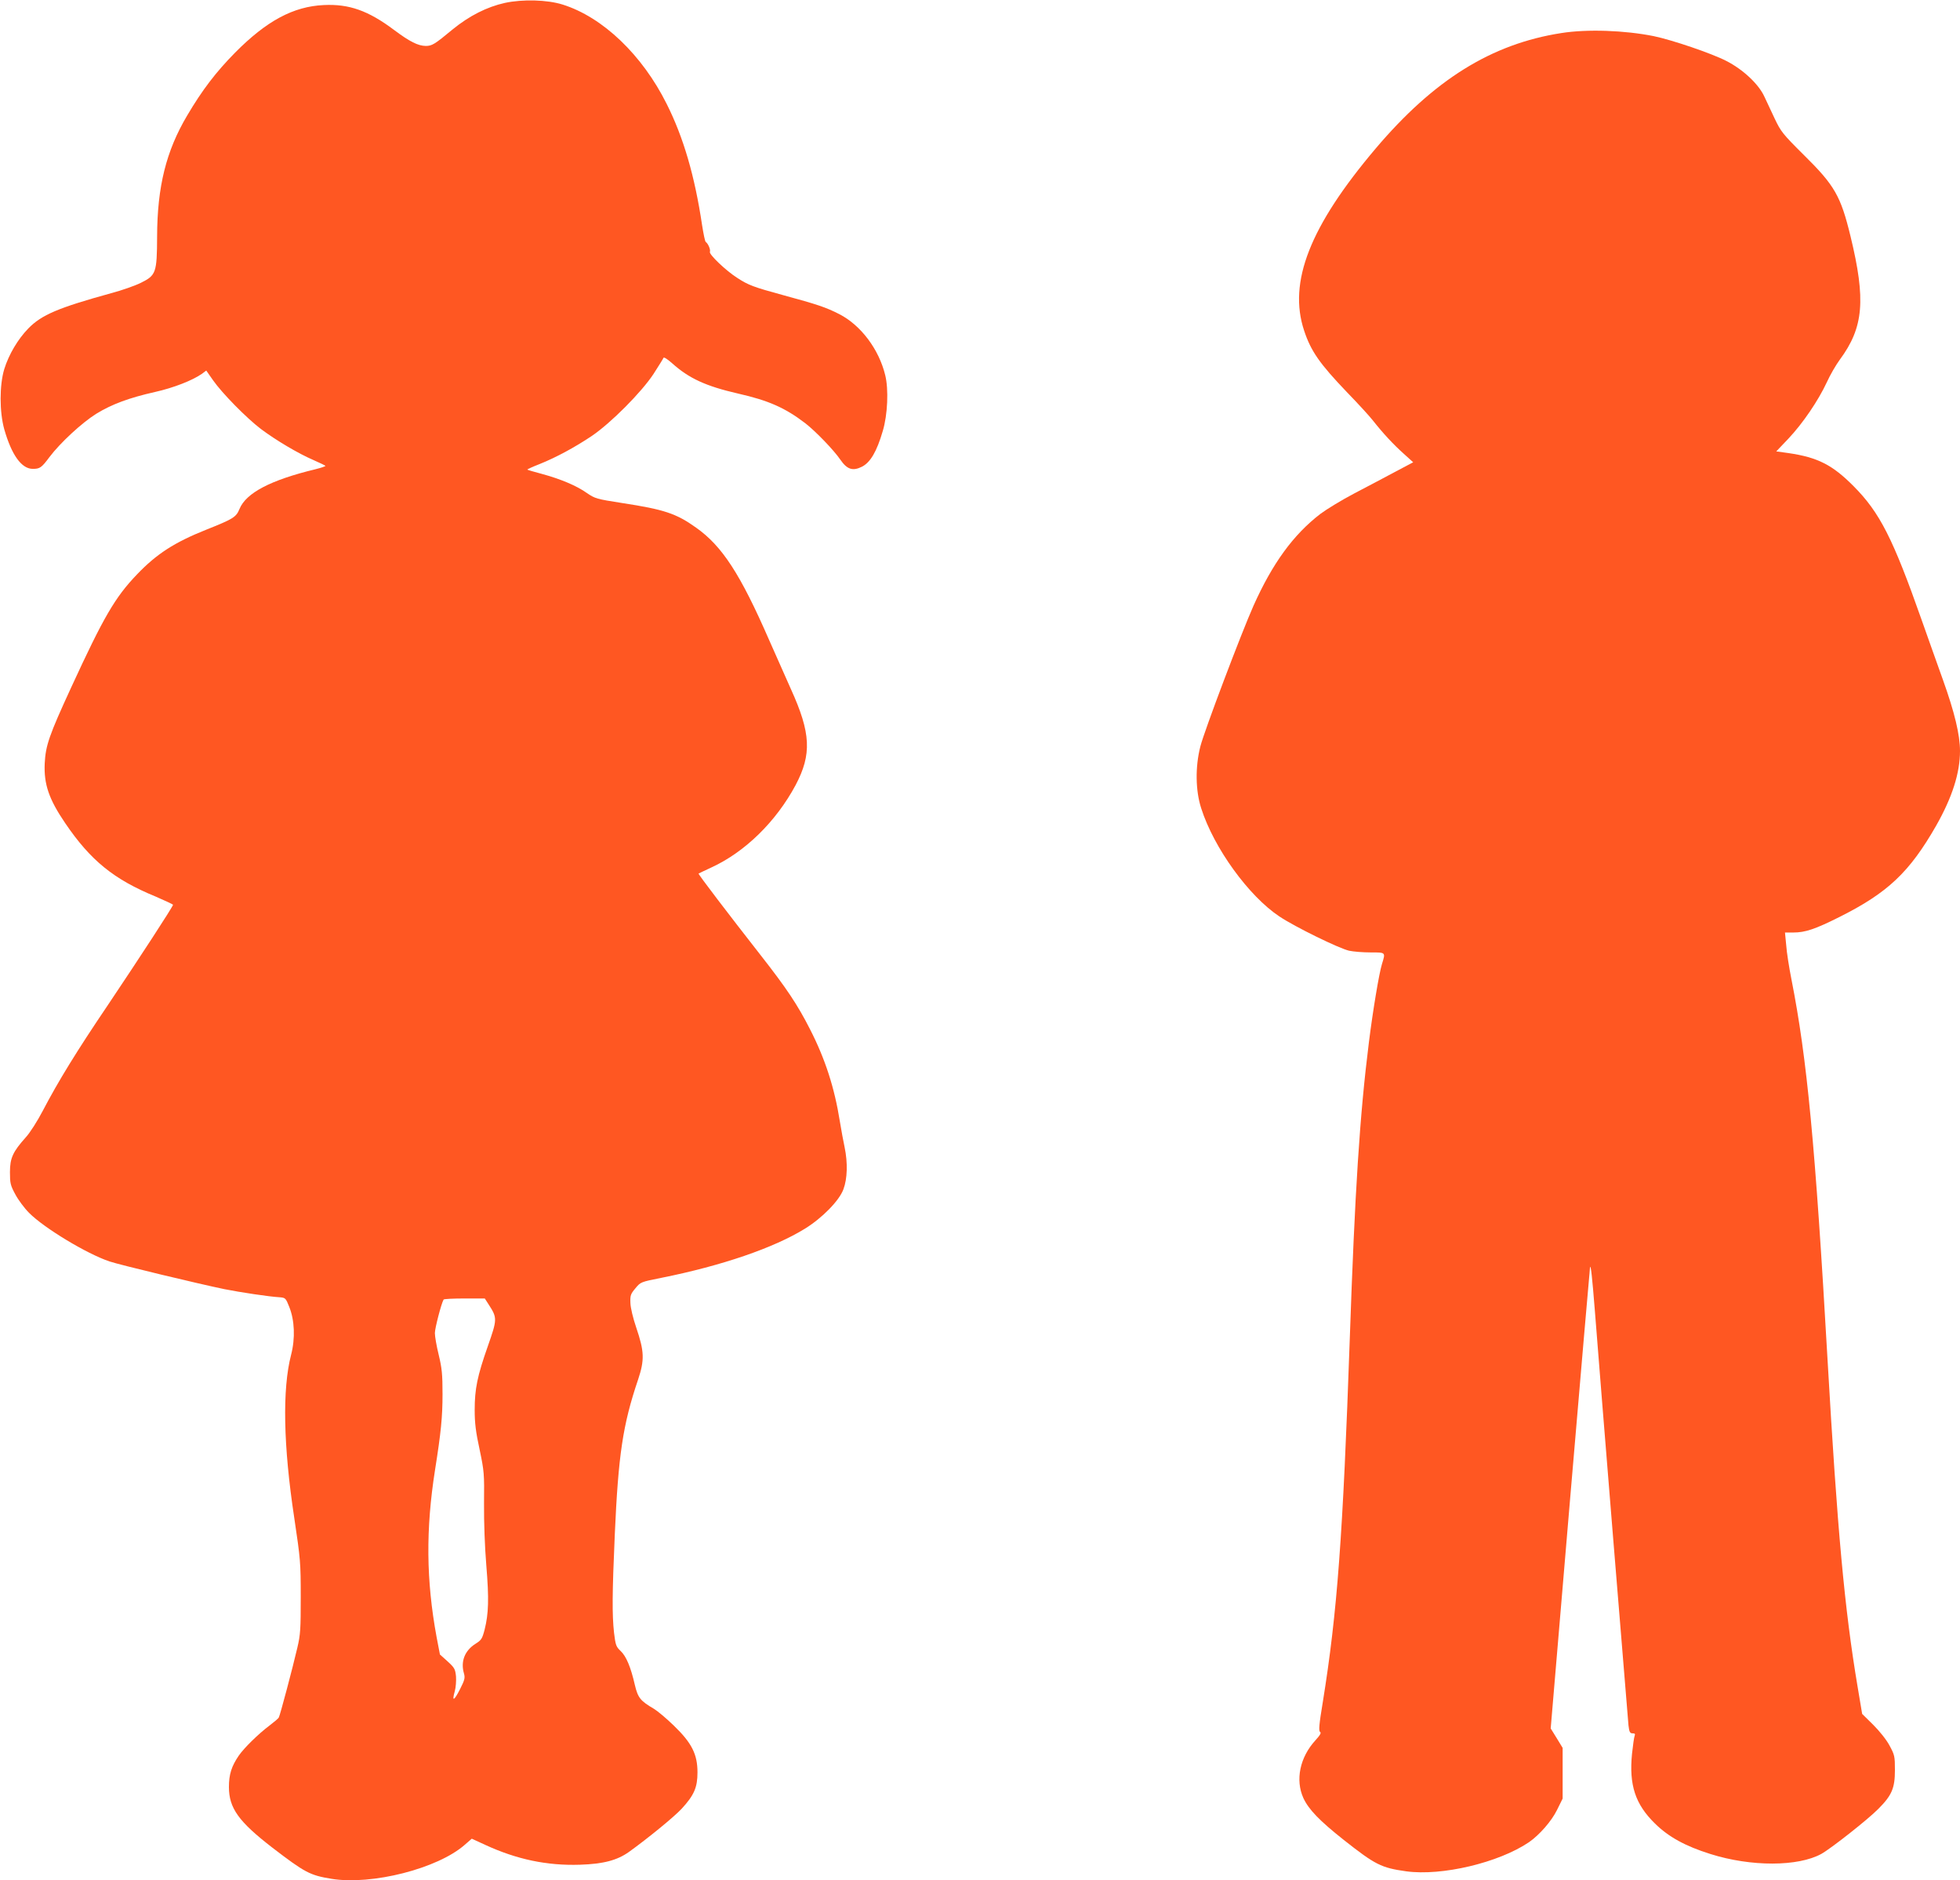
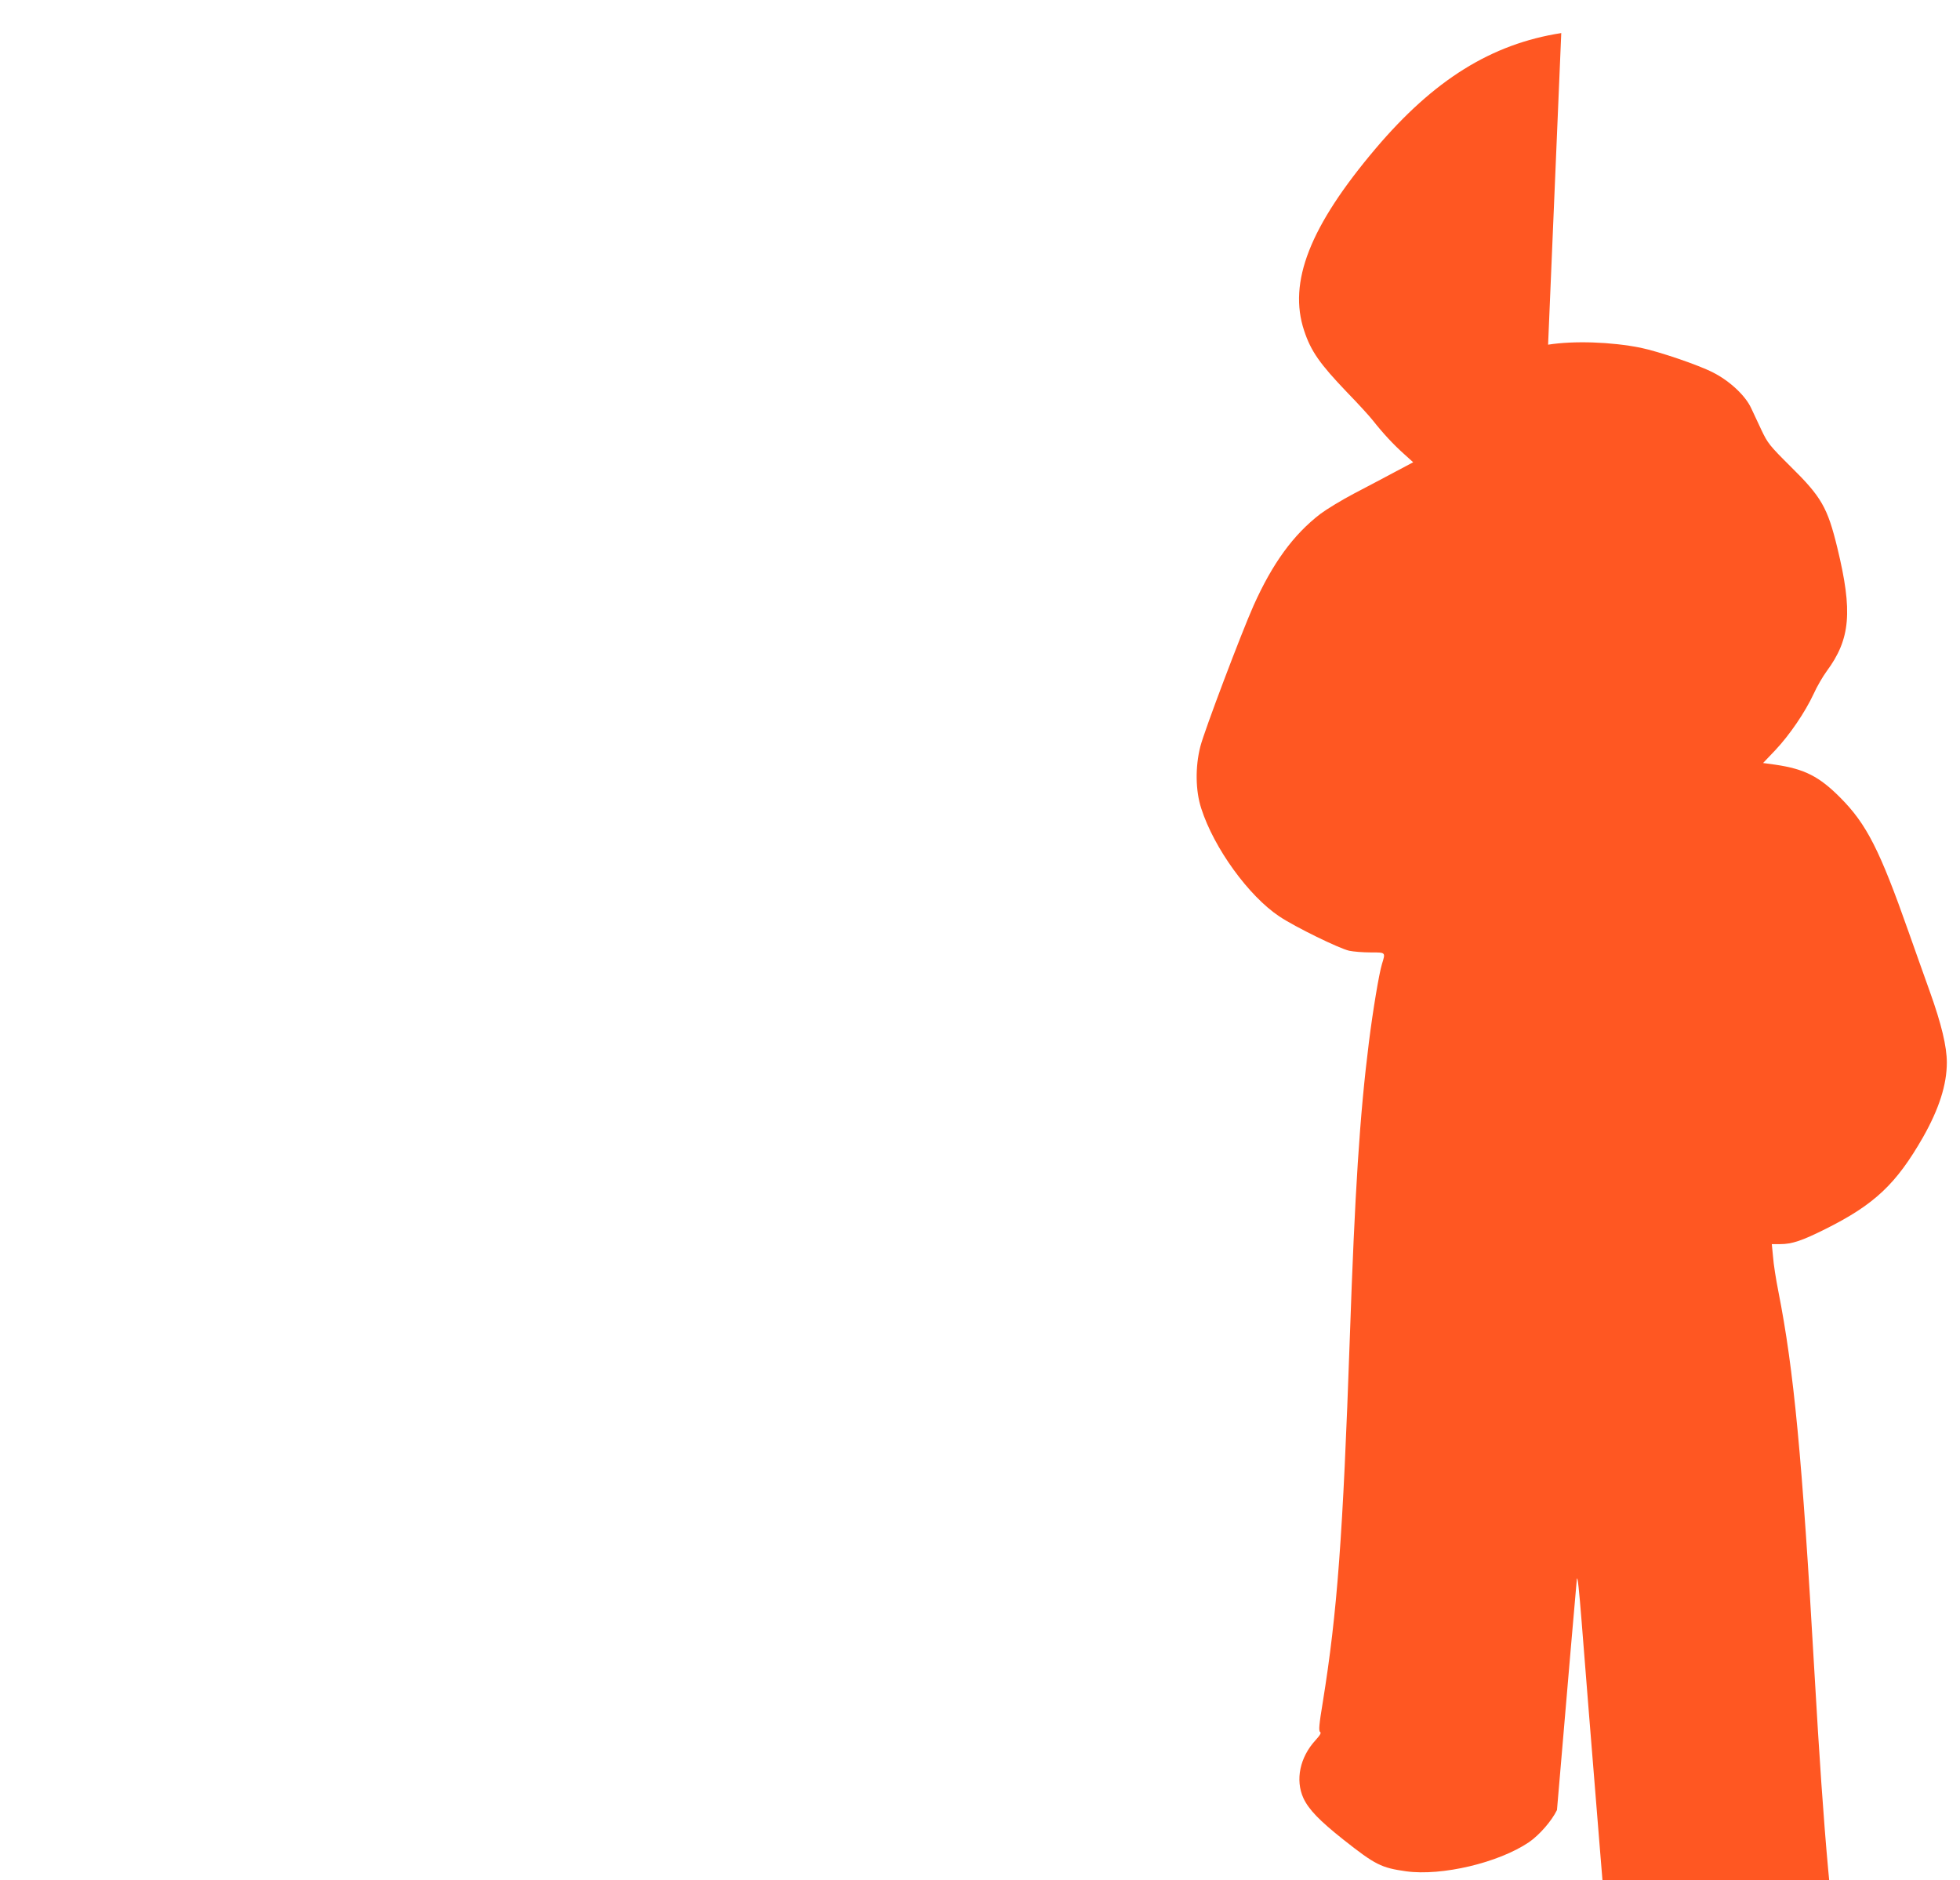
<svg xmlns="http://www.w3.org/2000/svg" version="1.0" width="1280pt" height="1228pt" viewBox="0 0 1280 1228" preserveAspectRatio="xMidYMid meet">
  <g transform="translate(0,1228) scale(0.1,-0.1)" fill="#ff5722" stroke="none">
-     <path d="M3297 12261 c-117 -26 -232 -84 -341 -173 -118 -98 -135 -108 -176 -108 -50 1 -103 27 -206 104 -169 127 -295 171 -459 163 -199 -9 -374 -103 -580 -311 -125 -127 -214 -243 -313 -411 -137 -231 -195 -464 -196 -790 -1 -237 -7 -253 -106 -302 -36 -18 -123 -49 -195 -68 -344 -95 -454 -141 -541 -231 -67 -69 -126 -168 -156 -264 -32 -105 -32 -280 0 -394 48 -168 113 -258 186 -258 46 0 57 7 109 77 70 93 213 225 306 283 101 62 214 104 383 142 121 27 246 76 307 119 l28 21 44 -63 c60 -86 219 -247 312 -318 97 -73 245 -161 343 -203 41 -18 76 -35 79 -38 3 -3 -27 -13 -67 -23 -290 -70 -451 -154 -494 -259 -22 -54 -41 -65 -219 -136 -205 -82 -322 -157 -450 -291 -144 -150 -218 -278 -429 -736 -146 -317 -168 -381 -174 -499 -6 -135 27 -233 134 -390 165 -243 317 -367 590 -479 62 -27 114 -51 114 -54 0 -11 -225 -356 -425 -654 -203 -300 -324 -497 -426 -692 -35 -67 -84 -144 -111 -173 -84 -94 -103 -135 -103 -227 0 -72 3 -86 35 -145 19 -36 59 -90 90 -121 98 -99 378 -268 525 -317 64 -22 585 -147 750 -181 105 -21 292 -49 360 -53 39 -3 41 -5 64 -63 35 -87 40 -205 12 -313 -58 -224 -51 -593 21 -1067 40 -268 42 -290 42 -515 0 -208 -2 -246 -22 -330 -30 -130 -113 -442 -121 -456 -3 -7 -31 -30 -61 -53 -72 -54 -166 -146 -201 -197 -47 -69 -64 -122 -64 -204 0 -138 63 -226 283 -396 214 -164 246 -181 387 -204 263 -43 694 67 870 222 l46 40 87 -40 c208 -96 406 -137 620 -130 153 5 243 29 320 84 125 90 295 229 344 282 81 88 103 139 103 237 0 118 -37 192 -154 305 -48 47 -107 96 -130 110 -89 52 -105 72 -125 156 -27 118 -56 186 -92 221 -31 29 -34 39 -44 120 -13 119 -12 258 5 643 23 517 52 715 152 1010 43 129 41 184 -12 340 -21 62 -37 128 -38 160 -2 50 1 59 33 97 34 41 35 41 170 68 394 79 733 195 937 321 112 69 224 183 251 257 26 69 29 173 8 274 -8 37 -22 113 -31 168 -35 221 -96 410 -196 605 -80 157 -150 263 -320 480 -219 280 -411 532 -407 535 2 1 38 19 82 39 221 101 424 300 552 539 106 201 100 339 -31 627 -31 69 -95 213 -142 320 -188 431 -307 614 -477 734 -130 93 -210 119 -484 161 -167 26 -176 29 -229 65 -67 48 -173 92 -294 125 -50 13 -93 26 -95 28 -2 2 33 18 79 36 110 44 233 111 342 184 125 85 324 285 403 405 33 52 63 99 65 105 2 7 27 -9 56 -35 110 -99 221 -150 430 -198 199 -45 308 -93 440 -194 67 -52 186 -175 229 -238 44 -64 81 -76 141 -46 55 28 97 99 136 233 32 106 39 273 16 365 -41 169 -159 326 -299 398 -88 45 -141 63 -373 126 -187 51 -222 64 -294 111 -73 46 -185 153 -179 170 6 14 -12 55 -27 65 -5 3 -15 53 -24 110 -48 322 -122 574 -231 791 -160 321 -418 567 -679 649 -101 32 -262 36 -378 11z m-104 -8503 c55 -85 54 -95 -7 -269 -69 -196 -86 -280 -86 -417 0 -85 7 -143 32 -258 30 -143 31 -158 29 -353 -1 -123 5 -285 15 -405 18 -218 15 -314 -11 -418 -16 -61 -21 -69 -61 -94 -69 -44 -97 -115 -74 -193 8 -29 5 -42 -26 -103 -39 -77 -54 -83 -34 -13 7 25 10 68 8 97 -5 48 -10 57 -55 98 l-50 45 -22 115 c-68 370 -71 702 -10 1090 39 246 49 346 49 496 0 129 -4 169 -25 256 -14 57 -25 120 -25 142 0 32 42 193 57 219 2 4 64 7 136 7 l133 0 27 -42z" />
-     <path d="M10196 12064 c-456 -71 -832 -305 -1213 -755 -429 -507 -572 -872 -466 -1189 44 -133 101 -215 280 -402 71 -73 146 -155 168 -183 67 -85 135 -158 201 -217 l63 -57 -117 -62 c-64 -34 -184 -98 -267 -141 -82 -43 -182 -104 -222 -134 -177 -136 -313 -323 -437 -600 -80 -180 -321 -817 -347 -919 -34 -133 -32 -289 6 -405 83 -259 310 -572 510 -705 103 -69 392 -210 456 -224 28 -6 90 -11 139 -11 101 0 99 2 75 -76 -19 -62 -59 -302 -85 -509 -60 -477 -92 -976 -125 -1935 -45 -1294 -82 -1791 -176 -2374 -25 -150 -28 -190 -18 -197 9 -5 1 -20 -30 -54 -102 -111 -133 -259 -79 -378 35 -75 105 -147 261 -271 209 -165 247 -184 410 -207 233 -32 604 56 802 190 68 47 147 137 183 210 l37 75 0 166 0 165 -39 64 -39 63 127 1502 c70 825 129 1506 130 1511 5 16 14 -66 31 -280 32 -418 215 -2662 220 -2713 5 -44 10 -52 27 -52 15 0 18 -4 13 -17 -4 -10 -11 -63 -17 -117 -20 -203 21 -329 150 -455 88 -87 199 -148 362 -199 266 -84 573 -83 725 1 64 36 303 224 371 293 89 89 109 136 109 254 0 90 -2 99 -35 160 -20 38 -65 94 -107 136 l-72 71 -30 179 c-85 505 -132 1021 -196 2134 -80 1402 -134 1968 -235 2480 -16 80 -32 182 -35 228 l-8 82 55 0 c77 0 142 22 298 100 318 159 460 293 635 599 104 184 155 342 155 487 0 104 -35 251 -111 463 -39 108 -101 284 -139 391 -188 534 -274 703 -445 875 -138 139 -234 188 -425 216 l-80 11 80 84 c94 100 194 247 250 367 21 47 60 114 85 148 156 211 171 390 70 806 -64 263 -103 332 -306 532 -137 136 -149 152 -189 236 -23 50 -54 115 -68 145 -38 82 -140 177 -248 232 -97 50 -354 137 -474 162 -190 38 -434 47 -604 20z" />
+     <path d="M10196 12064 c-456 -71 -832 -305 -1213 -755 -429 -507 -572 -872 -466 -1189 44 -133 101 -215 280 -402 71 -73 146 -155 168 -183 67 -85 135 -158 201 -217 l63 -57 -117 -62 c-64 -34 -184 -98 -267 -141 -82 -43 -182 -104 -222 -134 -177 -136 -313 -323 -437 -600 -80 -180 -321 -817 -347 -919 -34 -133 -32 -289 6 -405 83 -259 310 -572 510 -705 103 -69 392 -210 456 -224 28 -6 90 -11 139 -11 101 0 99 2 75 -76 -19 -62 -59 -302 -85 -509 -60 -477 -92 -976 -125 -1935 -45 -1294 -82 -1791 -176 -2374 -25 -150 -28 -190 -18 -197 9 -5 1 -20 -30 -54 -102 -111 -133 -259 -79 -378 35 -75 105 -147 261 -271 209 -165 247 -184 410 -207 233 -32 604 56 802 190 68 47 147 137 183 210 c70 825 129 1506 130 1511 5 16 14 -66 31 -280 32 -418 215 -2662 220 -2713 5 -44 10 -52 27 -52 15 0 18 -4 13 -17 -4 -10 -11 -63 -17 -117 -20 -203 21 -329 150 -455 88 -87 199 -148 362 -199 266 -84 573 -83 725 1 64 36 303 224 371 293 89 89 109 136 109 254 0 90 -2 99 -35 160 -20 38 -65 94 -107 136 l-72 71 -30 179 c-85 505 -132 1021 -196 2134 -80 1402 -134 1968 -235 2480 -16 80 -32 182 -35 228 l-8 82 55 0 c77 0 142 22 298 100 318 159 460 293 635 599 104 184 155 342 155 487 0 104 -35 251 -111 463 -39 108 -101 284 -139 391 -188 534 -274 703 -445 875 -138 139 -234 188 -425 216 l-80 11 80 84 c94 100 194 247 250 367 21 47 60 114 85 148 156 211 171 390 70 806 -64 263 -103 332 -306 532 -137 136 -149 152 -189 236 -23 50 -54 115 -68 145 -38 82 -140 177 -248 232 -97 50 -354 137 -474 162 -190 38 -434 47 -604 20z" />
  </g>
</svg>